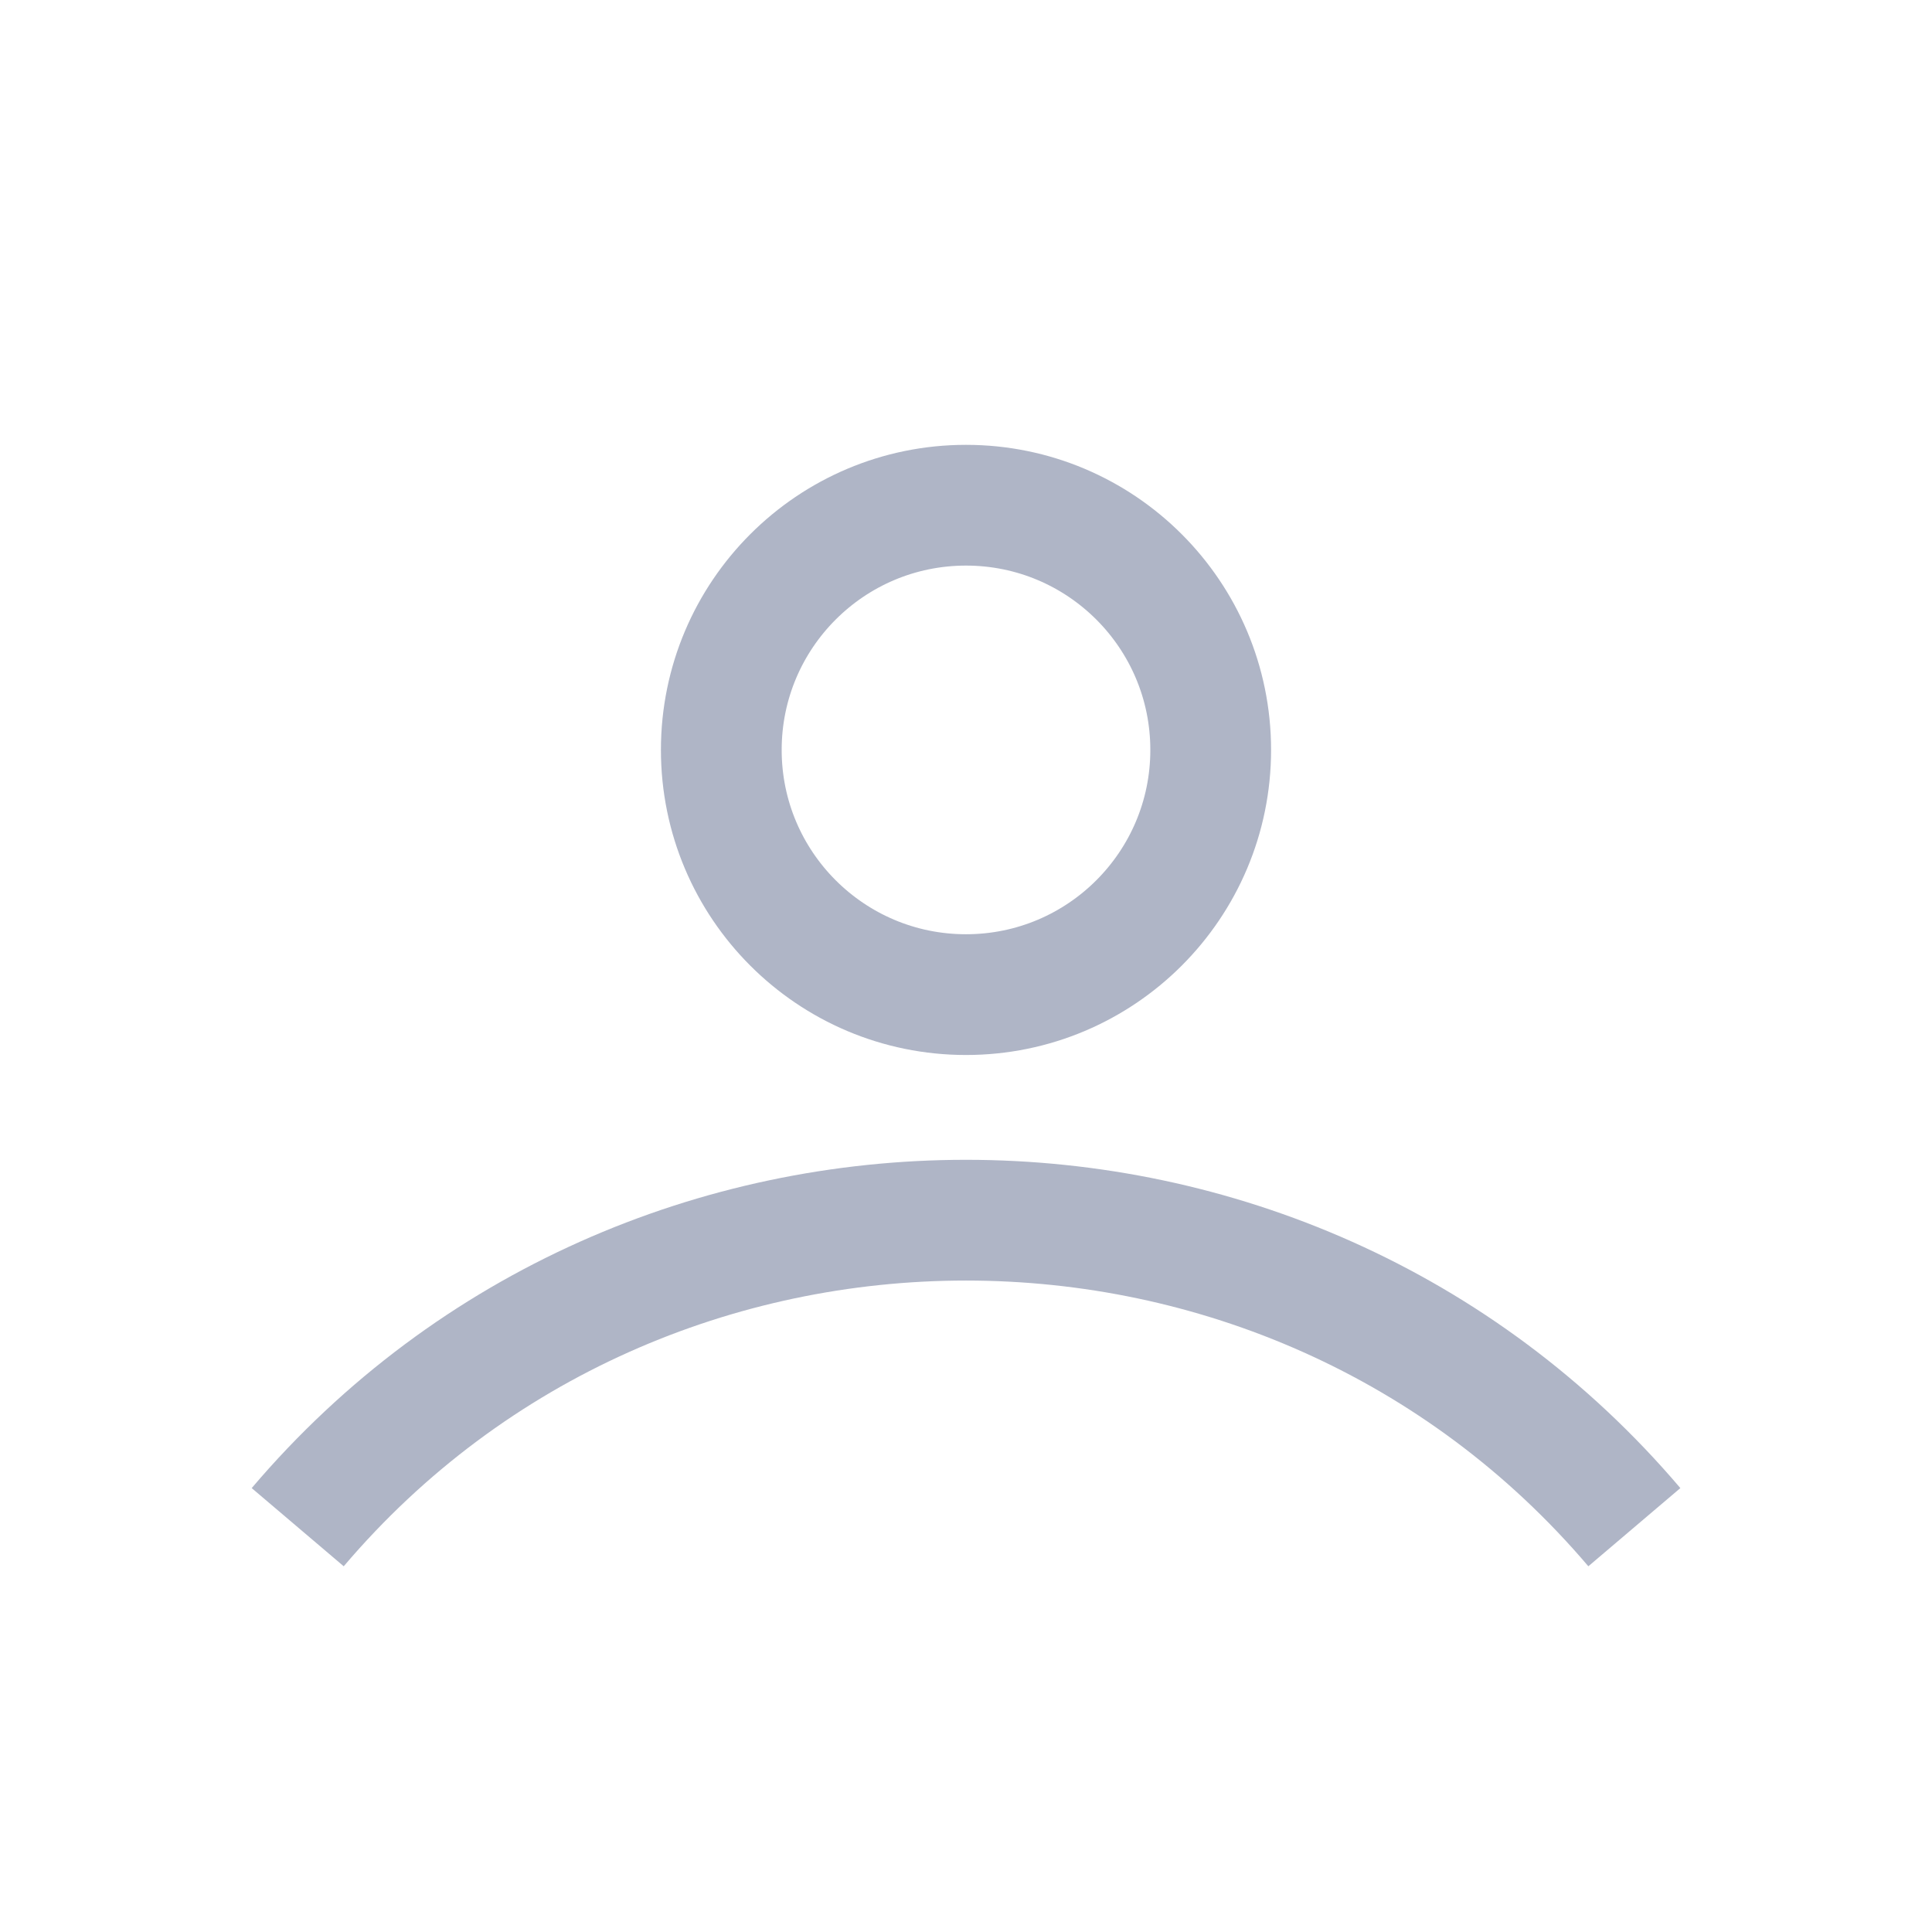
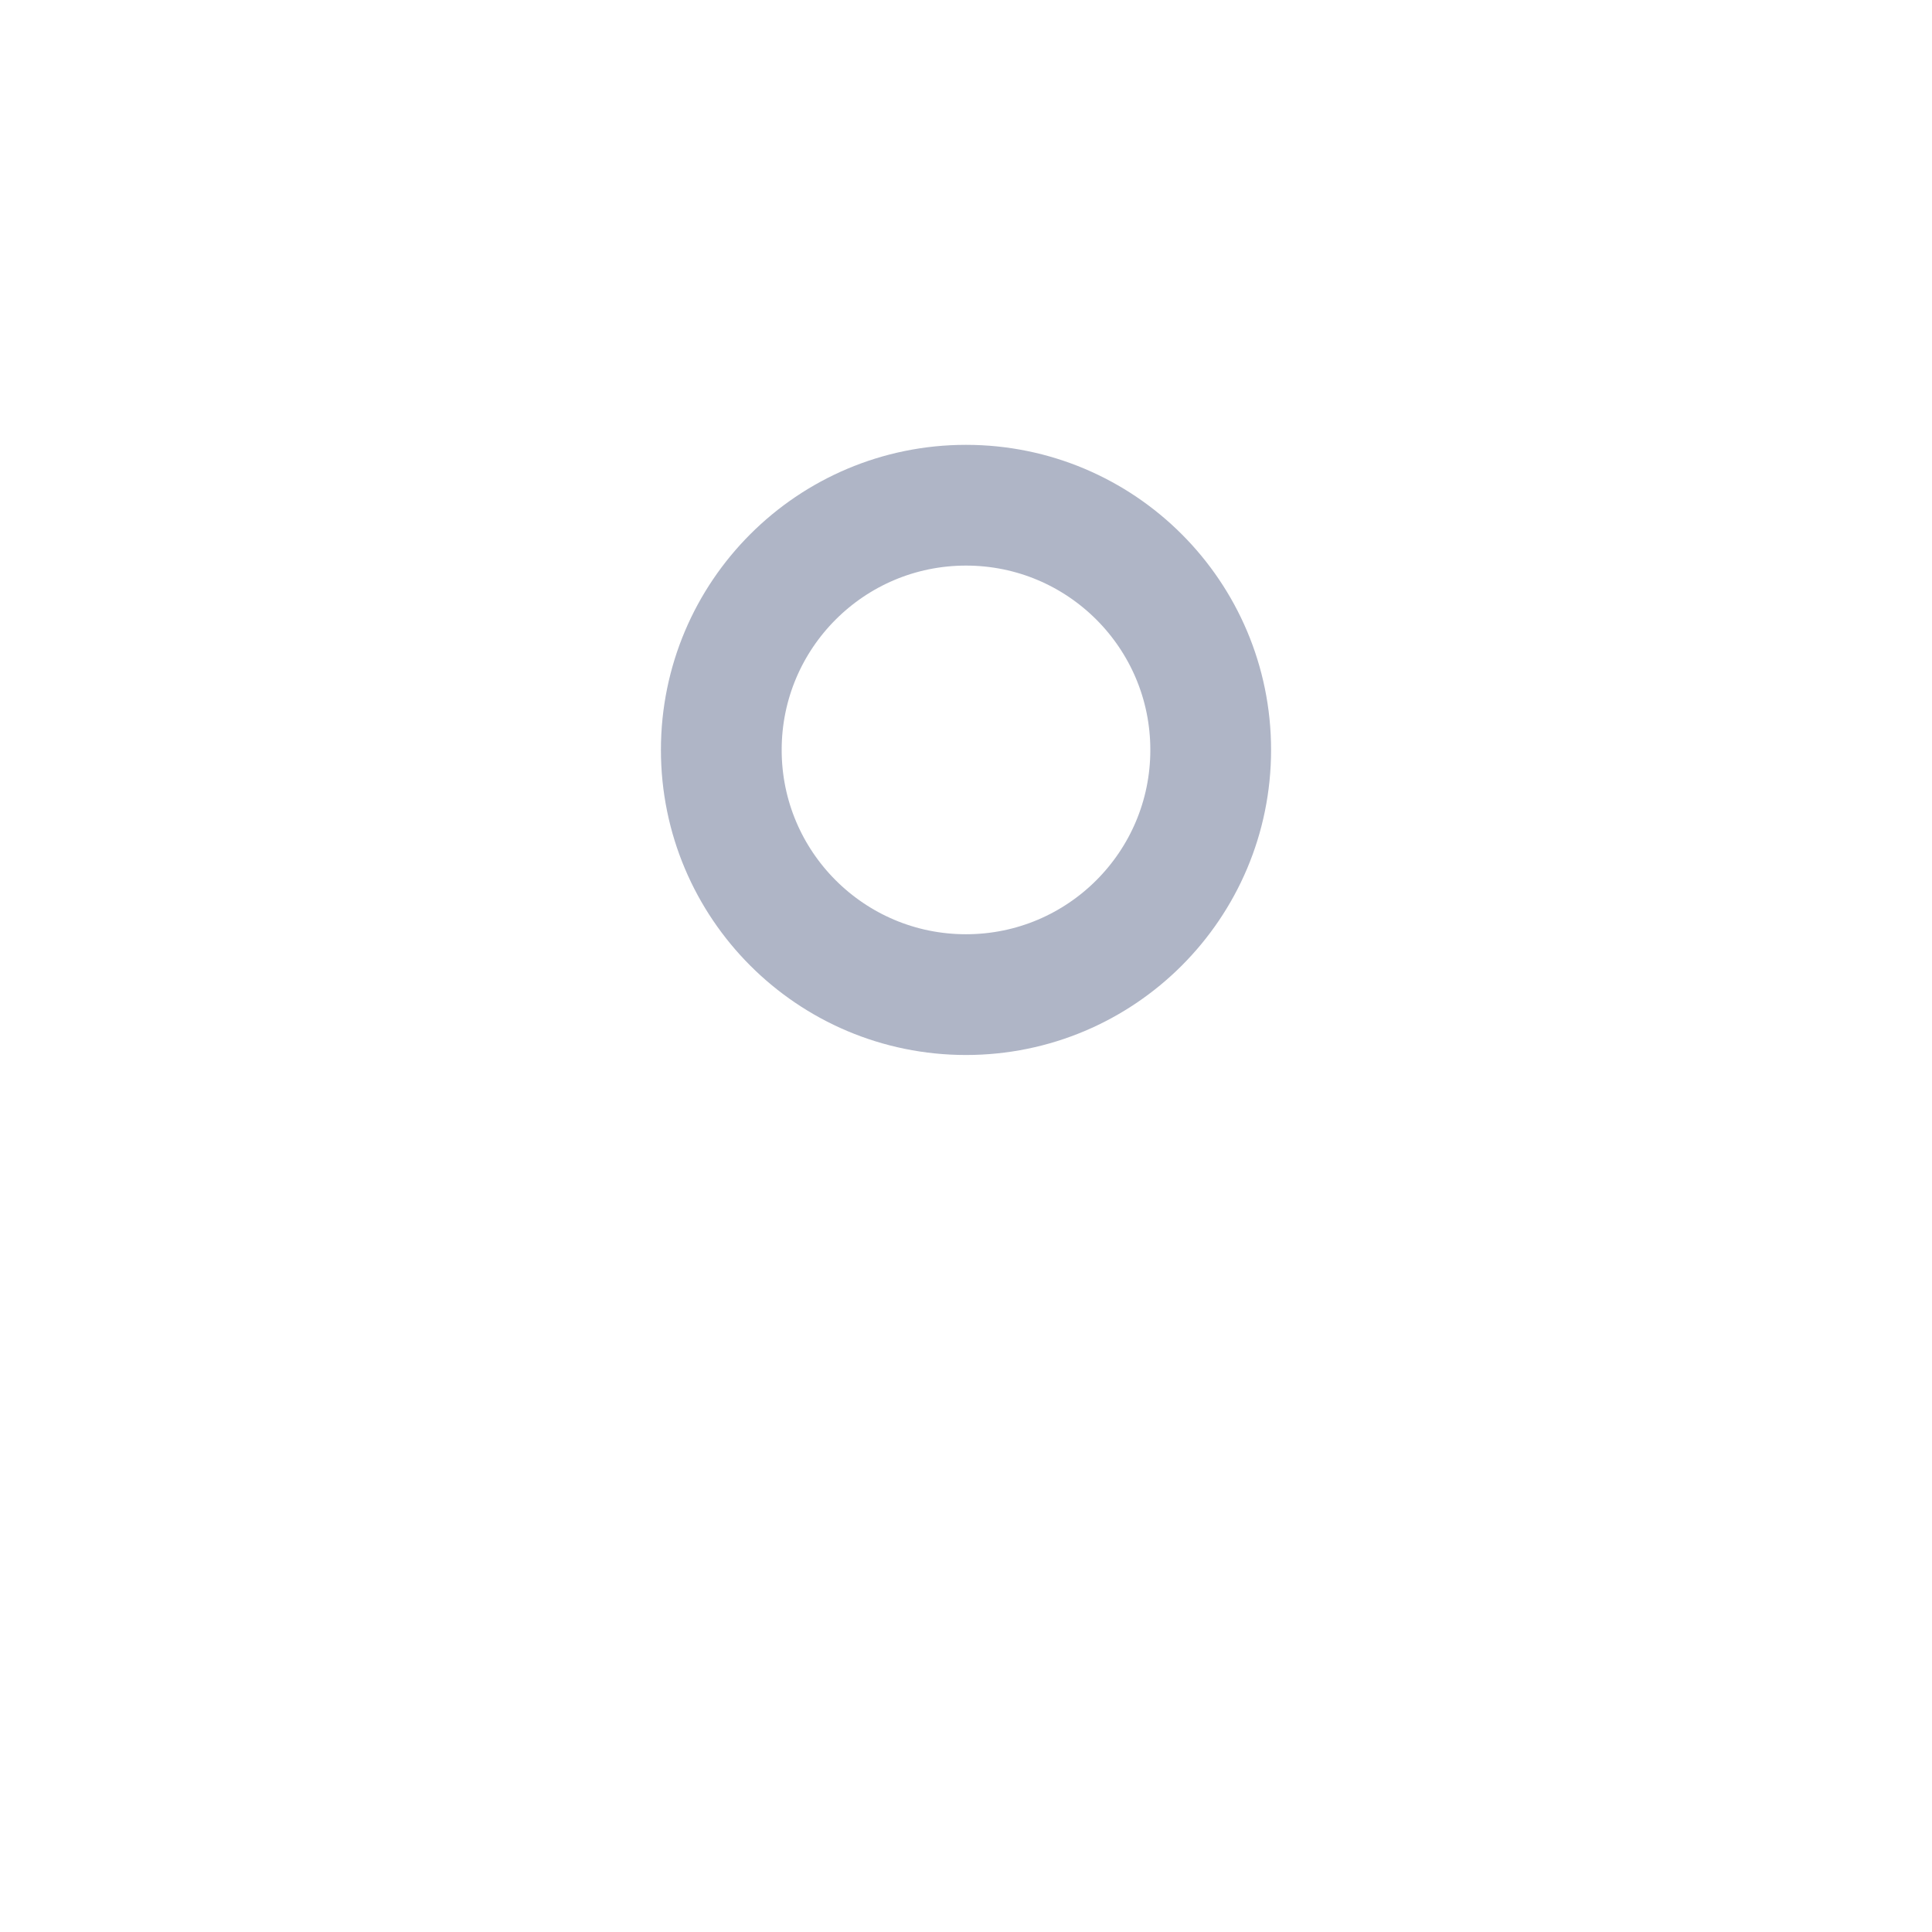
<svg xmlns="http://www.w3.org/2000/svg" width="32" height="32" viewBox="0 0 32 32" fill="none">
  <circle cx="16" cy="12.421" r="4.053" stroke="#AFB5C6" stroke-width="2" />
-   <path d="M27.07 25.295C21.309 18.515 10.691 18.515 4.931 25.295" stroke="#AFB5C6" stroke-width="2" />
</svg>